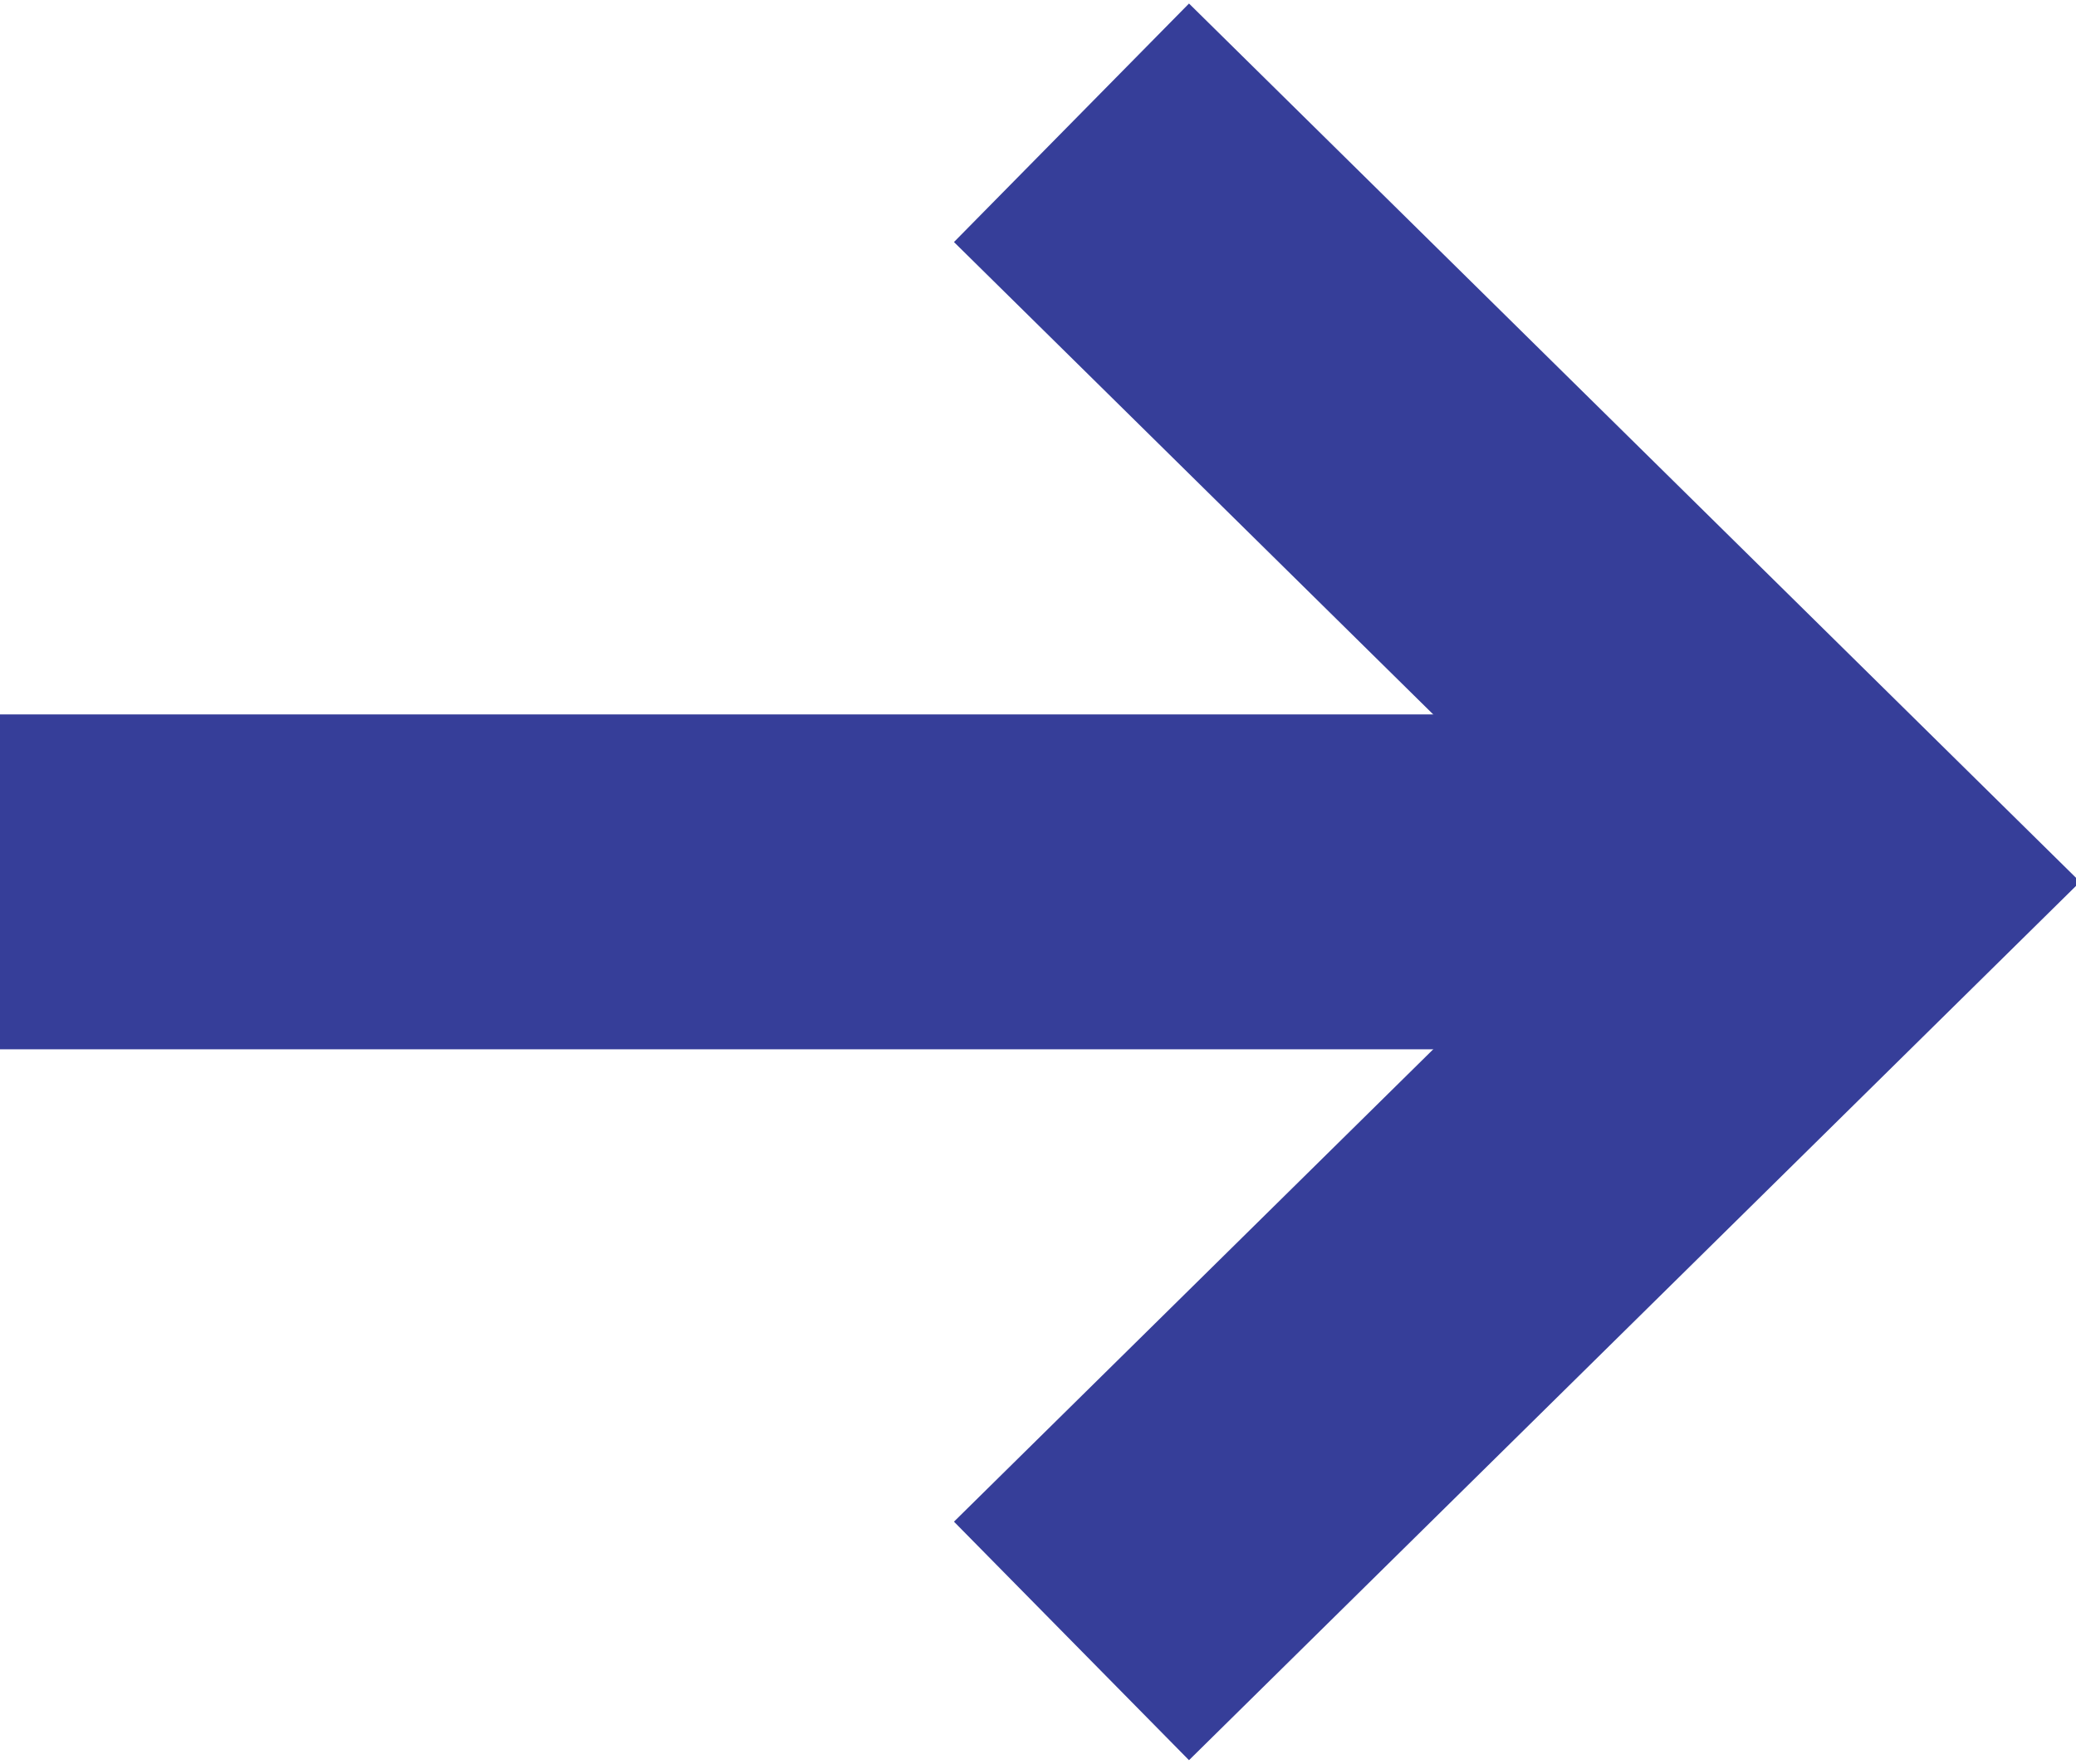
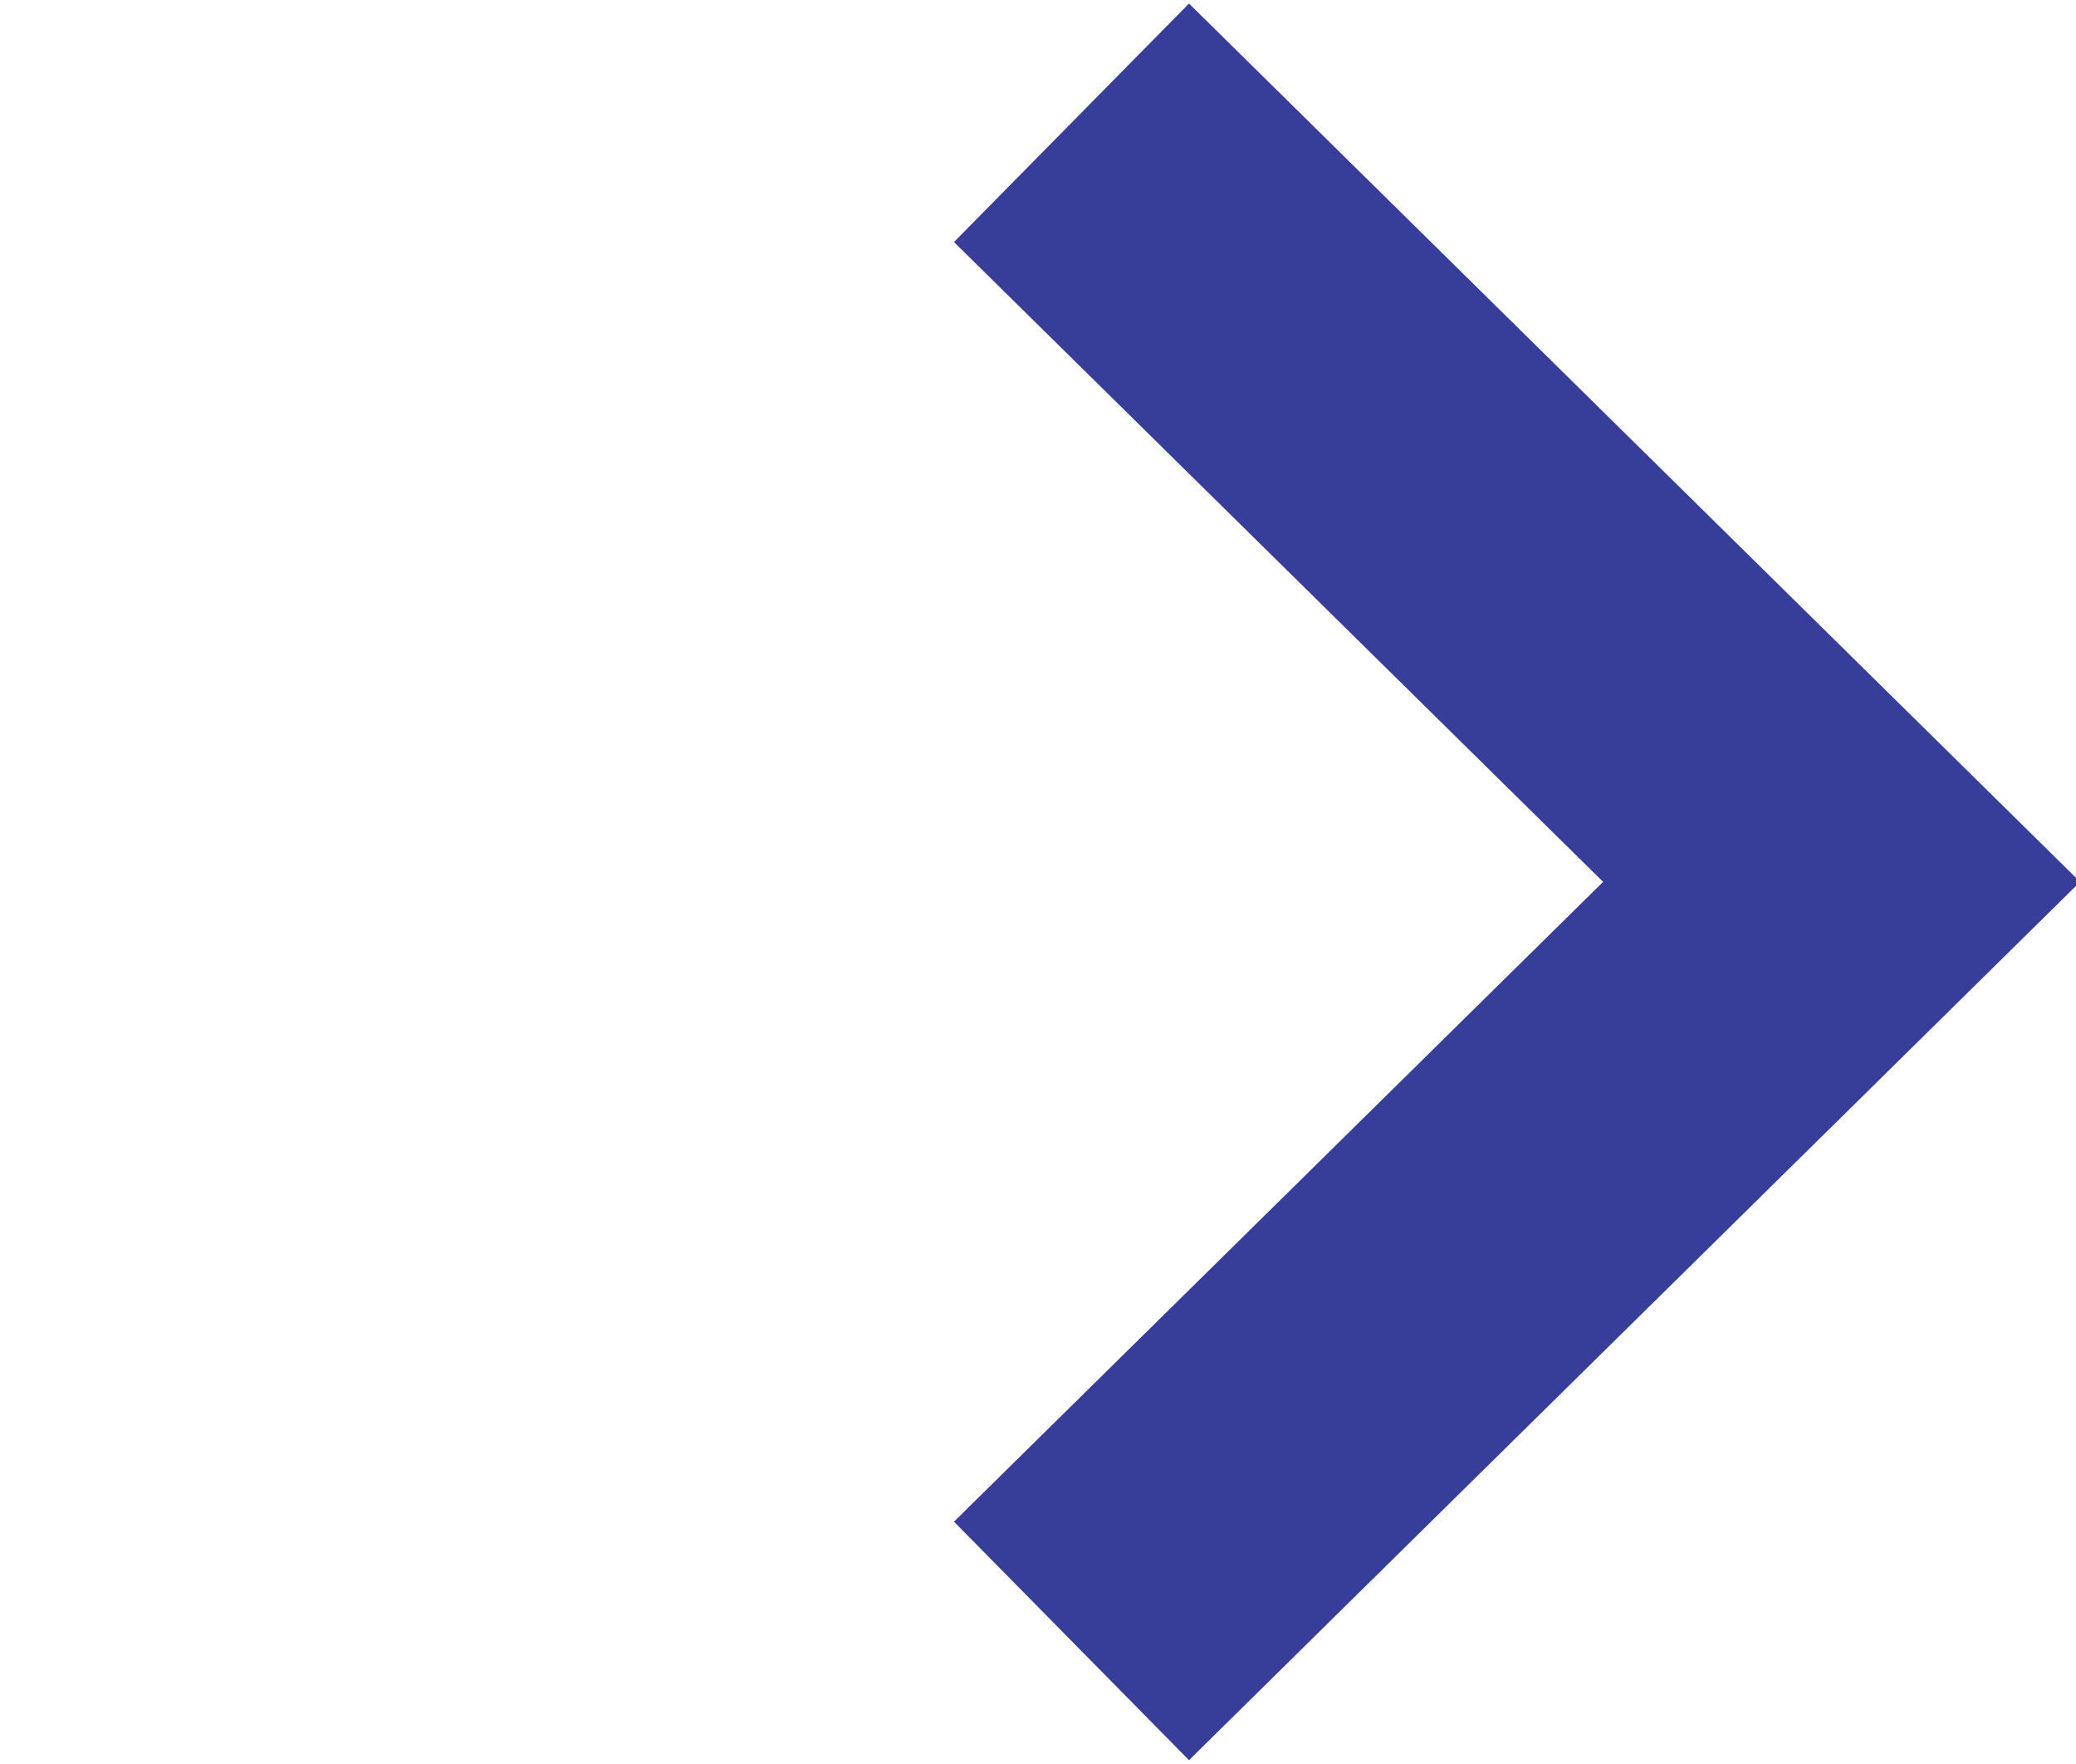
<svg xmlns="http://www.w3.org/2000/svg" version="1.1" id="Layer_1" x="0px" y="0px" viewBox="0 0 18.6 15.8" style="enable-background:new 0 0 18.6 15.8;" xml:space="preserve">
  <style type="text/css">
	.st0{fill:none;stroke:#363E99;stroke-width:3;stroke-miterlimit:10;}
</style>
-   <line class="st0" x1="0" y1="7.9" x2="15.5" y2="7.9" />
  <polyline class="st0" points="9.6,1.1 16.5,7.9 9.6,14.7 " />
</svg>